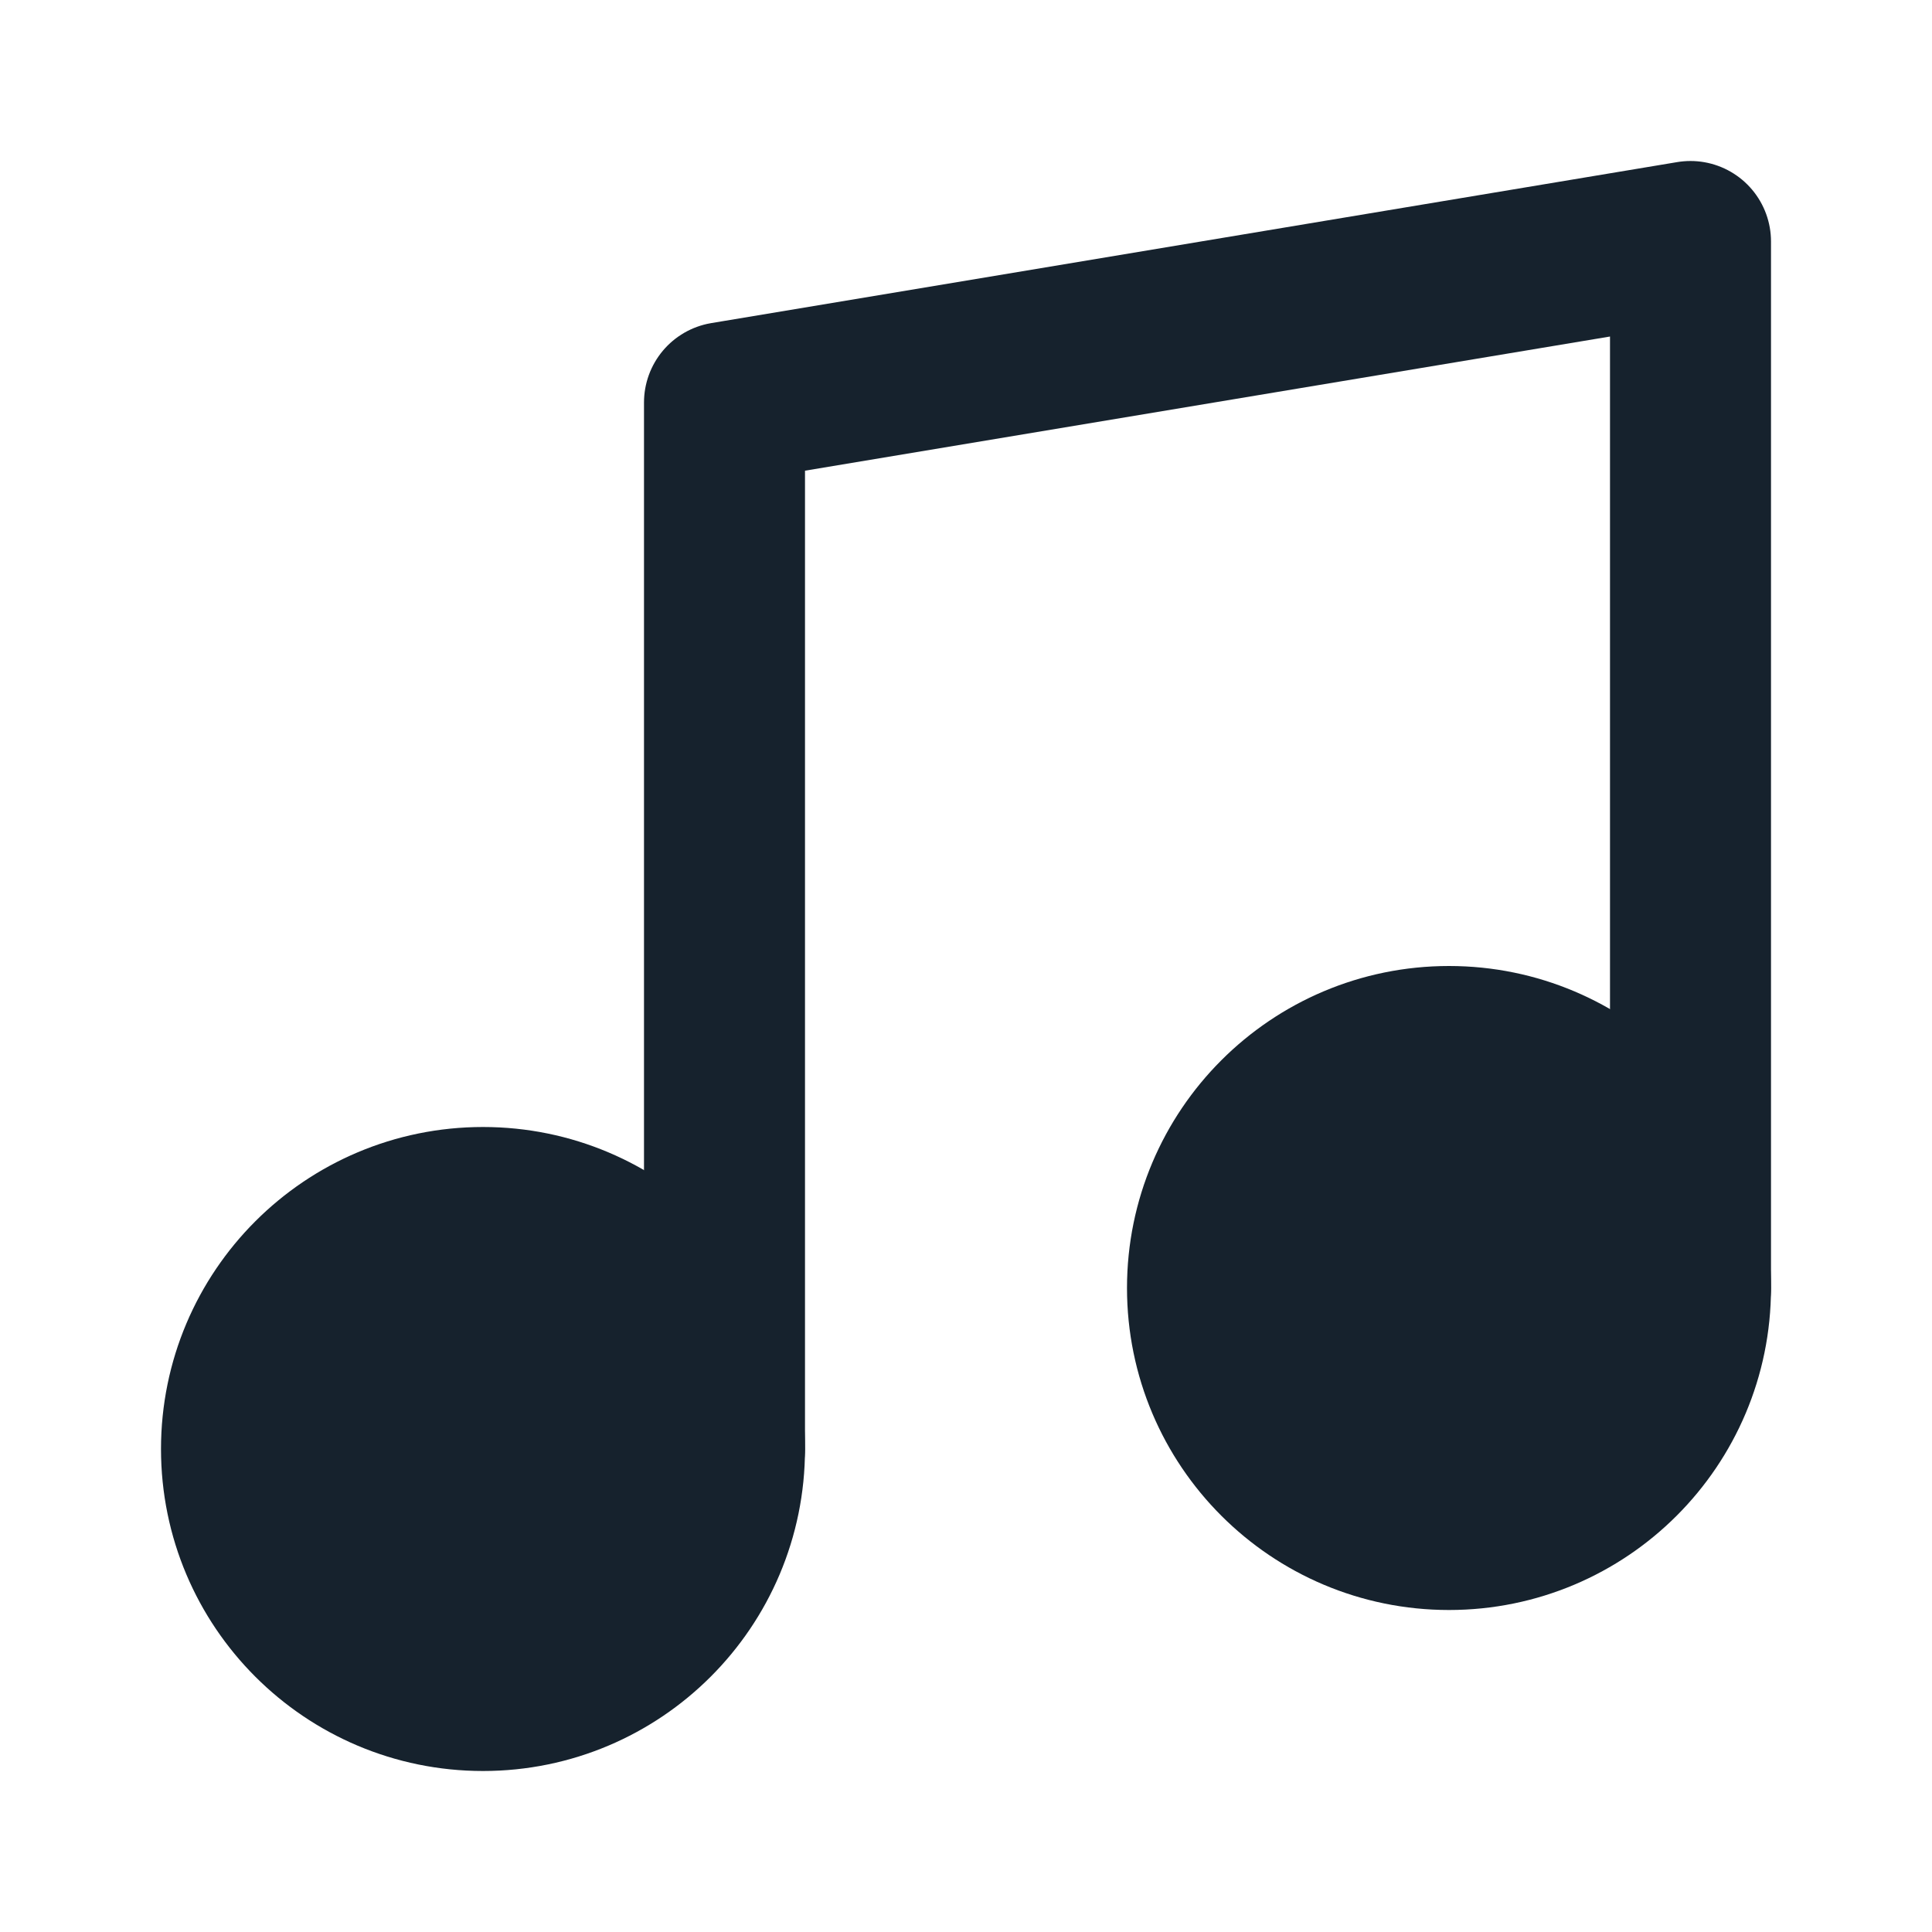
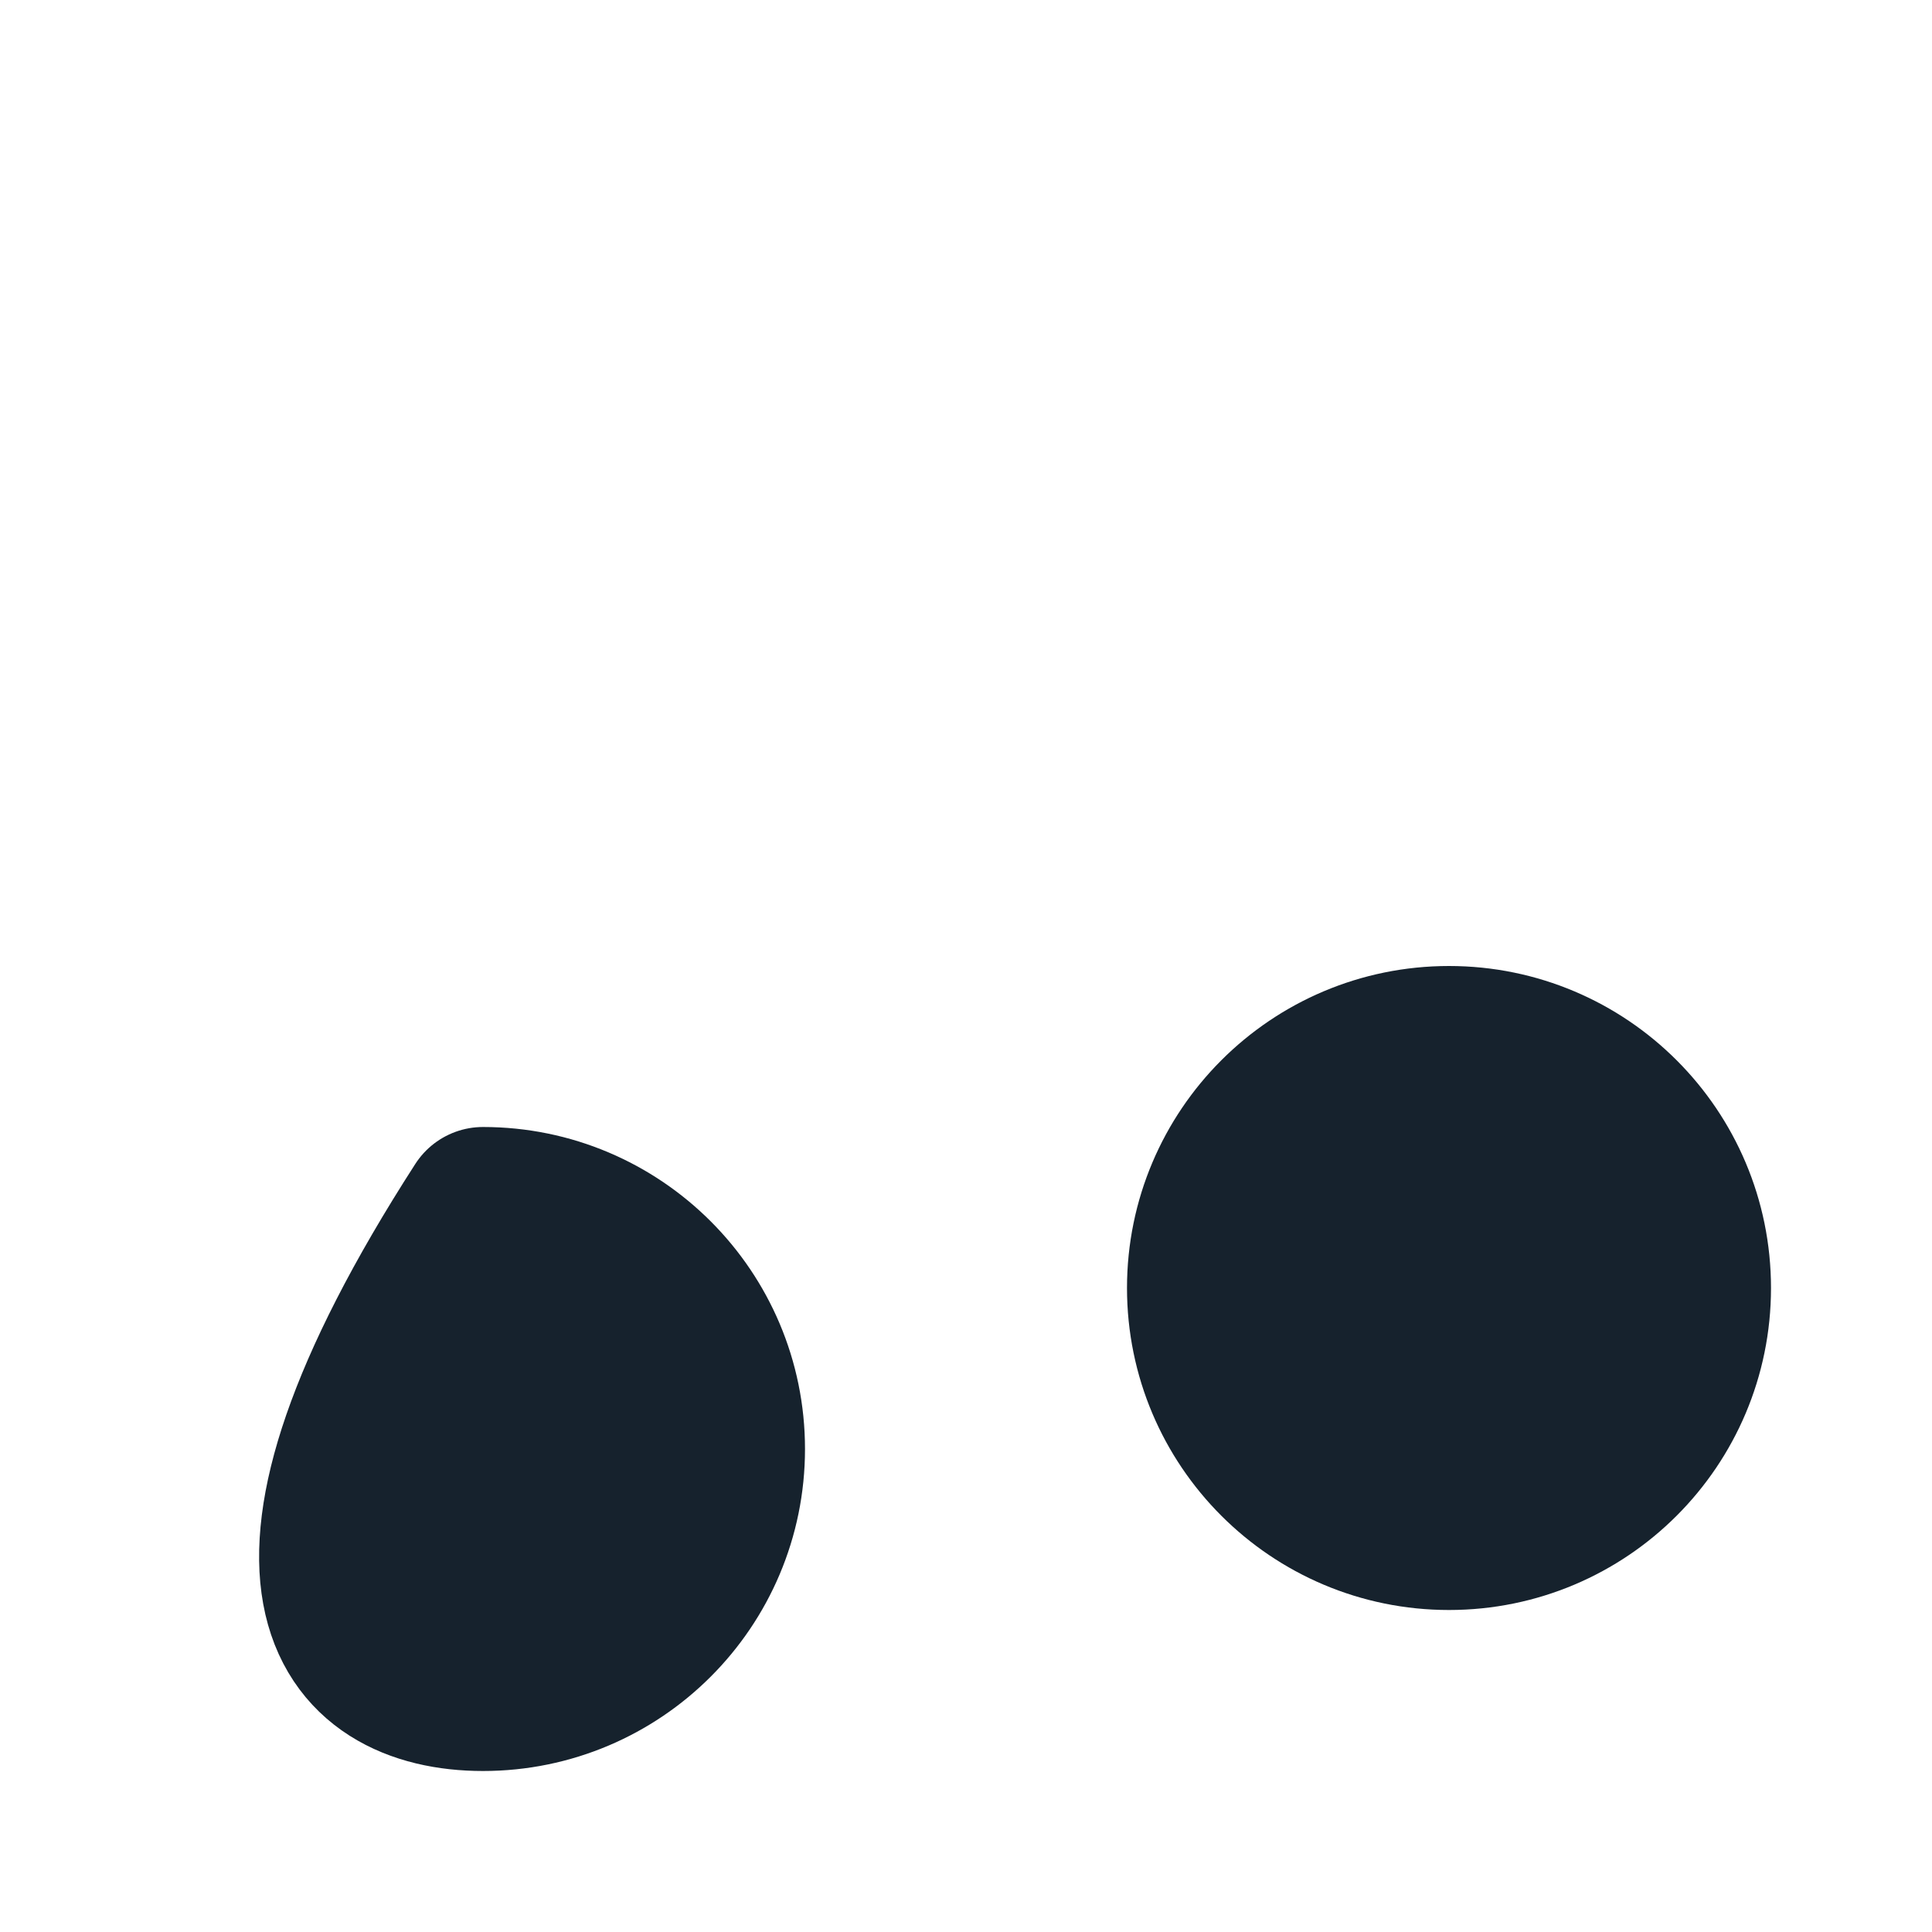
<svg xmlns="http://www.w3.org/2000/svg" width="48" height="48" viewBox="0 0 48 48" fill="none">
-   <path d="M18 36V10L42 6V32" stroke="#16222D" stroke-width="4" stroke-linecap="round" stroke-linejoin="round" />
-   <path d="M12 42C15.314 42 18 39.314 18 36C18 32.686 15.314 30 12 30C8.686 30 6 32.686 6 36C6 39.314 8.686 42 12 42Z" fill="#16222D" stroke="#16222D" stroke-width="4" stroke-linecap="round" stroke-linejoin="round" />
+   <path d="M12 42C15.314 42 18 39.314 18 36C18 32.686 15.314 30 12 30C6 39.314 8.686 42 12 42Z" fill="#16222D" stroke="#16222D" stroke-width="4" stroke-linecap="round" stroke-linejoin="round" />
  <path d="M36 38C39.314 38 42 35.314 42 32C42 28.686 39.314 26 36 26C32.686 26 30 28.686 30 32C30 35.314 32.686 38 36 38Z" fill="#16222D" stroke="#16222D" stroke-width="4" stroke-linecap="round" stroke-linejoin="round" />
</svg>